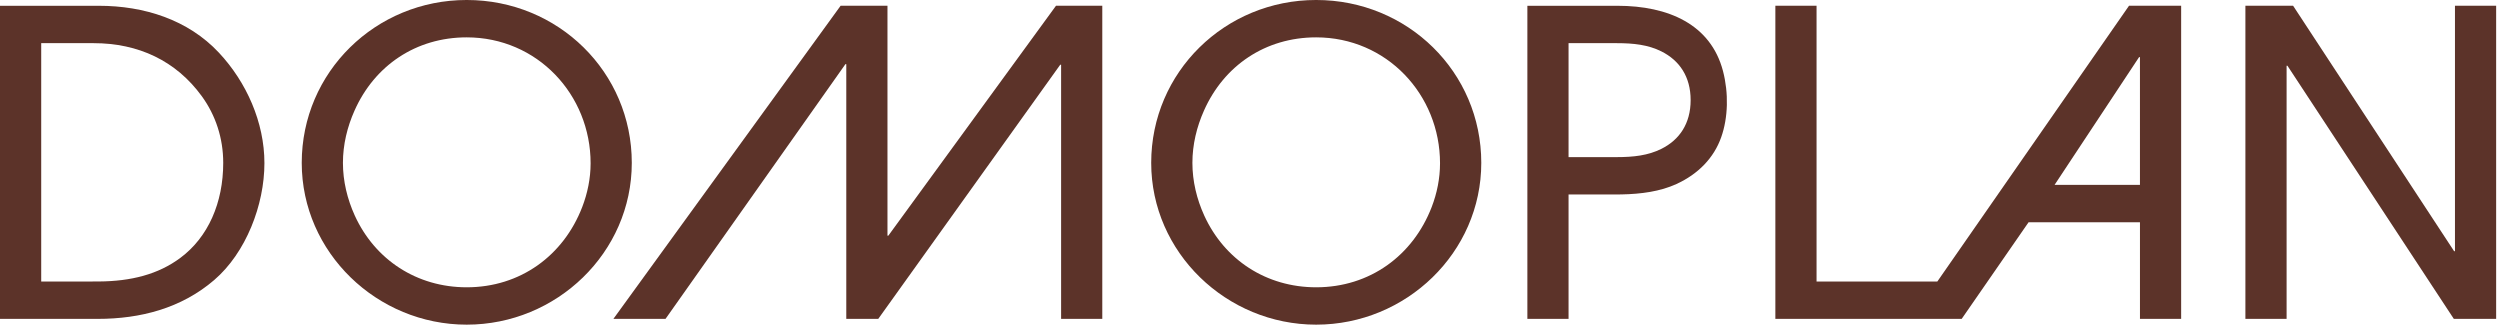
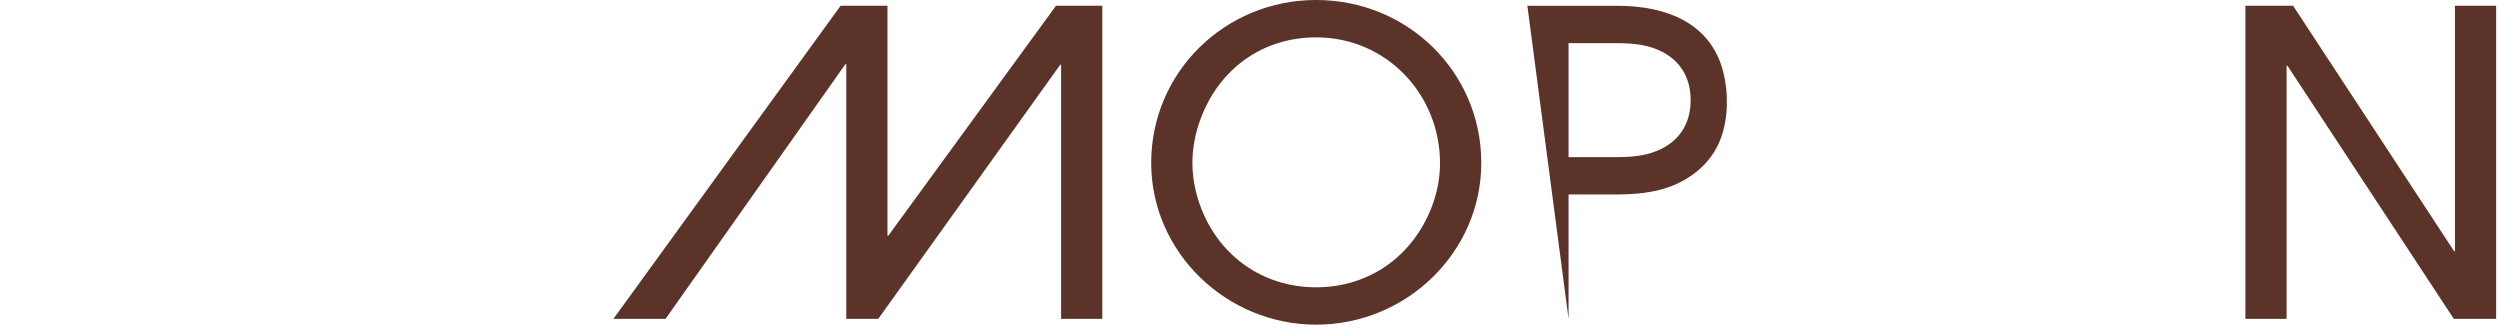
<svg xmlns="http://www.w3.org/2000/svg" width="100%" height="100%" viewBox="0 0 370 49" version="1.1" xml:space="preserve" style="fill-rule:evenodd;clip-rule:evenodd;stroke-linejoin:round;stroke-miterlimit:2;">
  <g transform="matrix(2.019,0,0,2.019,0,0.856)">
-     <path d="M13.233,18.47C11.598,19.695 9.592,20.193 7.263,20.209C7.173,20.211 6.614,20.212 6.521,20.212L3.021,20.212L3.021,2.74L6.865,2.74C10.145,2.74 12.904,4.031 14.794,6.63C15.811,8.028 16.363,9.717 16.363,11.507C16.365,14.447 15.254,16.962 13.233,18.47ZM7.249,-0L0,-0L0,22.951L7.166,22.951C10.292,22.951 13.285,22.176 15.696,20.108C18.036,18.102 19.383,14.588 19.383,11.535C19.383,8.537 18.064,5.595 16.051,3.442C13.781,1.012 10.552,-0 7.249,-0Z" style="fill:rgb(92,51,41);fill-rule:nonzero;" />
-   </g>
+     </g>
  <g transform="matrix(2.019,0,0,2.019,44.657,-0.001)">
-     <path d="M20.561,15.177C19.189,18.734 16.027,21.06 12.092,21.06C8.439,21.06 5.369,19.046 3.887,15.799C3.34,14.595 3.02,13.281 3.02,11.939C3.02,10.597 3.339,9.299 3.868,8.111C5.33,4.814 8.365,2.739 12.092,2.739C17.259,2.739 21.175,6.928 21.175,11.972C21.175,13.084 20.947,14.174 20.561,15.177ZM12.092,0C5.417,0 0,5.283 0,11.939C0,18.507 5.52,23.799 12.092,23.799C18.686,23.799 24.194,18.516 24.194,11.939C24.194,5.283 18.8,0 12.092,0Z" style="fill:rgb(92,51,41);fill-rule:nonzero;" />
-   </g>
+     </g>
  <g transform="matrix(2.019,0,0,2.019,90.782,0.852)">
    <path d="M32.444,0L20.154,16.854L20.091,16.854L20.091,0L16.656,0L0,22.953L3.821,22.953L17.008,4.281L17.072,4.281L17.072,22.953L19.415,22.953L32.756,4.321L32.819,4.321L32.819,22.953L35.838,22.953L35.838,0L32.444,0Z" style="fill:rgb(92,51,41);fill-rule:nonzero;" />
  </g>
  <g transform="matrix(2.019,0,0,2.019,170.378,-0.001)">
    <path d="M20.561,15.177C19.188,18.734 16.028,21.06 12.092,21.06C8.438,21.06 5.37,19.046 3.887,15.799C3.339,14.595 3.02,13.281 3.02,11.939C3.02,10.597 3.338,9.299 3.867,8.111C5.329,4.814 8.364,2.739 12.091,2.739C17.258,2.739 21.172,6.928 21.172,11.972C21.172,13.084 20.947,14.174 20.561,15.177ZM12.091,0C5.415,0 0,5.283 0,11.939C0,18.507 5.519,23.799 12.091,23.799C18.684,23.799 24.196,18.516 24.196,11.939C24.196,5.283 18.799,0 12.091,0Z" style="fill:rgb(92,51,41);fill-rule:nonzero;" />
  </g>
  <g transform="matrix(2.019,0,0,2.019,226.051,0.856)">
-     <path d="M9.829,10.485C8.848,10.978 7.764,11.093 6.563,11.093L3.019,11.093L3.019,2.74L6.563,2.74C7.764,2.74 8.849,2.853 9.829,3.346C11.151,4.008 11.968,5.197 11.968,6.915C11.968,8.635 11.151,9.825 9.829,10.485ZM6.605,-0L0,-0L0,22.951L3.019,22.951L3.019,13.832L6.22,13.832C6.317,13.832 6.799,13.83 6.897,13.828C8.334,13.799 9.725,13.618 10.933,13.063C12.524,12.334 13.676,11.15 14.21,9.631C14.718,8.198 14.761,6.396 14.339,4.781C13.44,1.359 10.332,-0 6.605,-0Z" style="fill:rgb(92,51,41);fill-rule:nonzero;" />
+     <path d="M9.829,10.485C8.848,10.978 7.764,11.093 6.563,11.093L3.019,11.093L3.019,2.74L6.563,2.74C7.764,2.74 8.849,2.853 9.829,3.346C11.151,4.008 11.968,5.197 11.968,6.915C11.968,8.635 11.151,9.825 9.829,10.485ZM6.605,-0L0,-0L3.019,22.951L3.019,13.832L6.22,13.832C6.317,13.832 6.799,13.83 6.897,13.828C8.334,13.799 9.725,13.618 10.933,13.063C12.524,12.334 13.676,11.15 14.21,9.631C14.718,8.198 14.761,6.396 14.339,4.781C13.44,1.359 10.332,-0 6.605,-0Z" style="fill:rgb(92,51,41);fill-rule:nonzero;" />
  </g>
  <g transform="matrix(2.019,0,0,2.019,262.753,0.852)">
-     <path d="M26.663,3.765L26.726,3.765L26.726,13.131L20.467,13.131L26.663,3.765ZM25.924,0L11.873,20.214L3.02,20.214L3.02,0L0,0L0,22.953L13.658,22.953L18.561,15.871L26.727,15.871L26.727,22.953L29.746,22.953L29.746,0L25.924,0Z" style="fill:rgb(92,51,41);fill-rule:nonzero;" />
-   </g>
+     </g>
  <g transform="matrix(2.019,0,0,2.019,332.319,0.852)">
    <path d="M15.362,0L15.362,17.99L15.298,17.99L3.497,0L0,0L0,22.953L3.02,22.953L3.02,4.395L3.081,4.395L15.278,22.953L18.381,22.953L18.381,0L15.362,0Z" style="fill:rgb(92,51,41);fill-rule:nonzero;" />
  </g>
</svg>